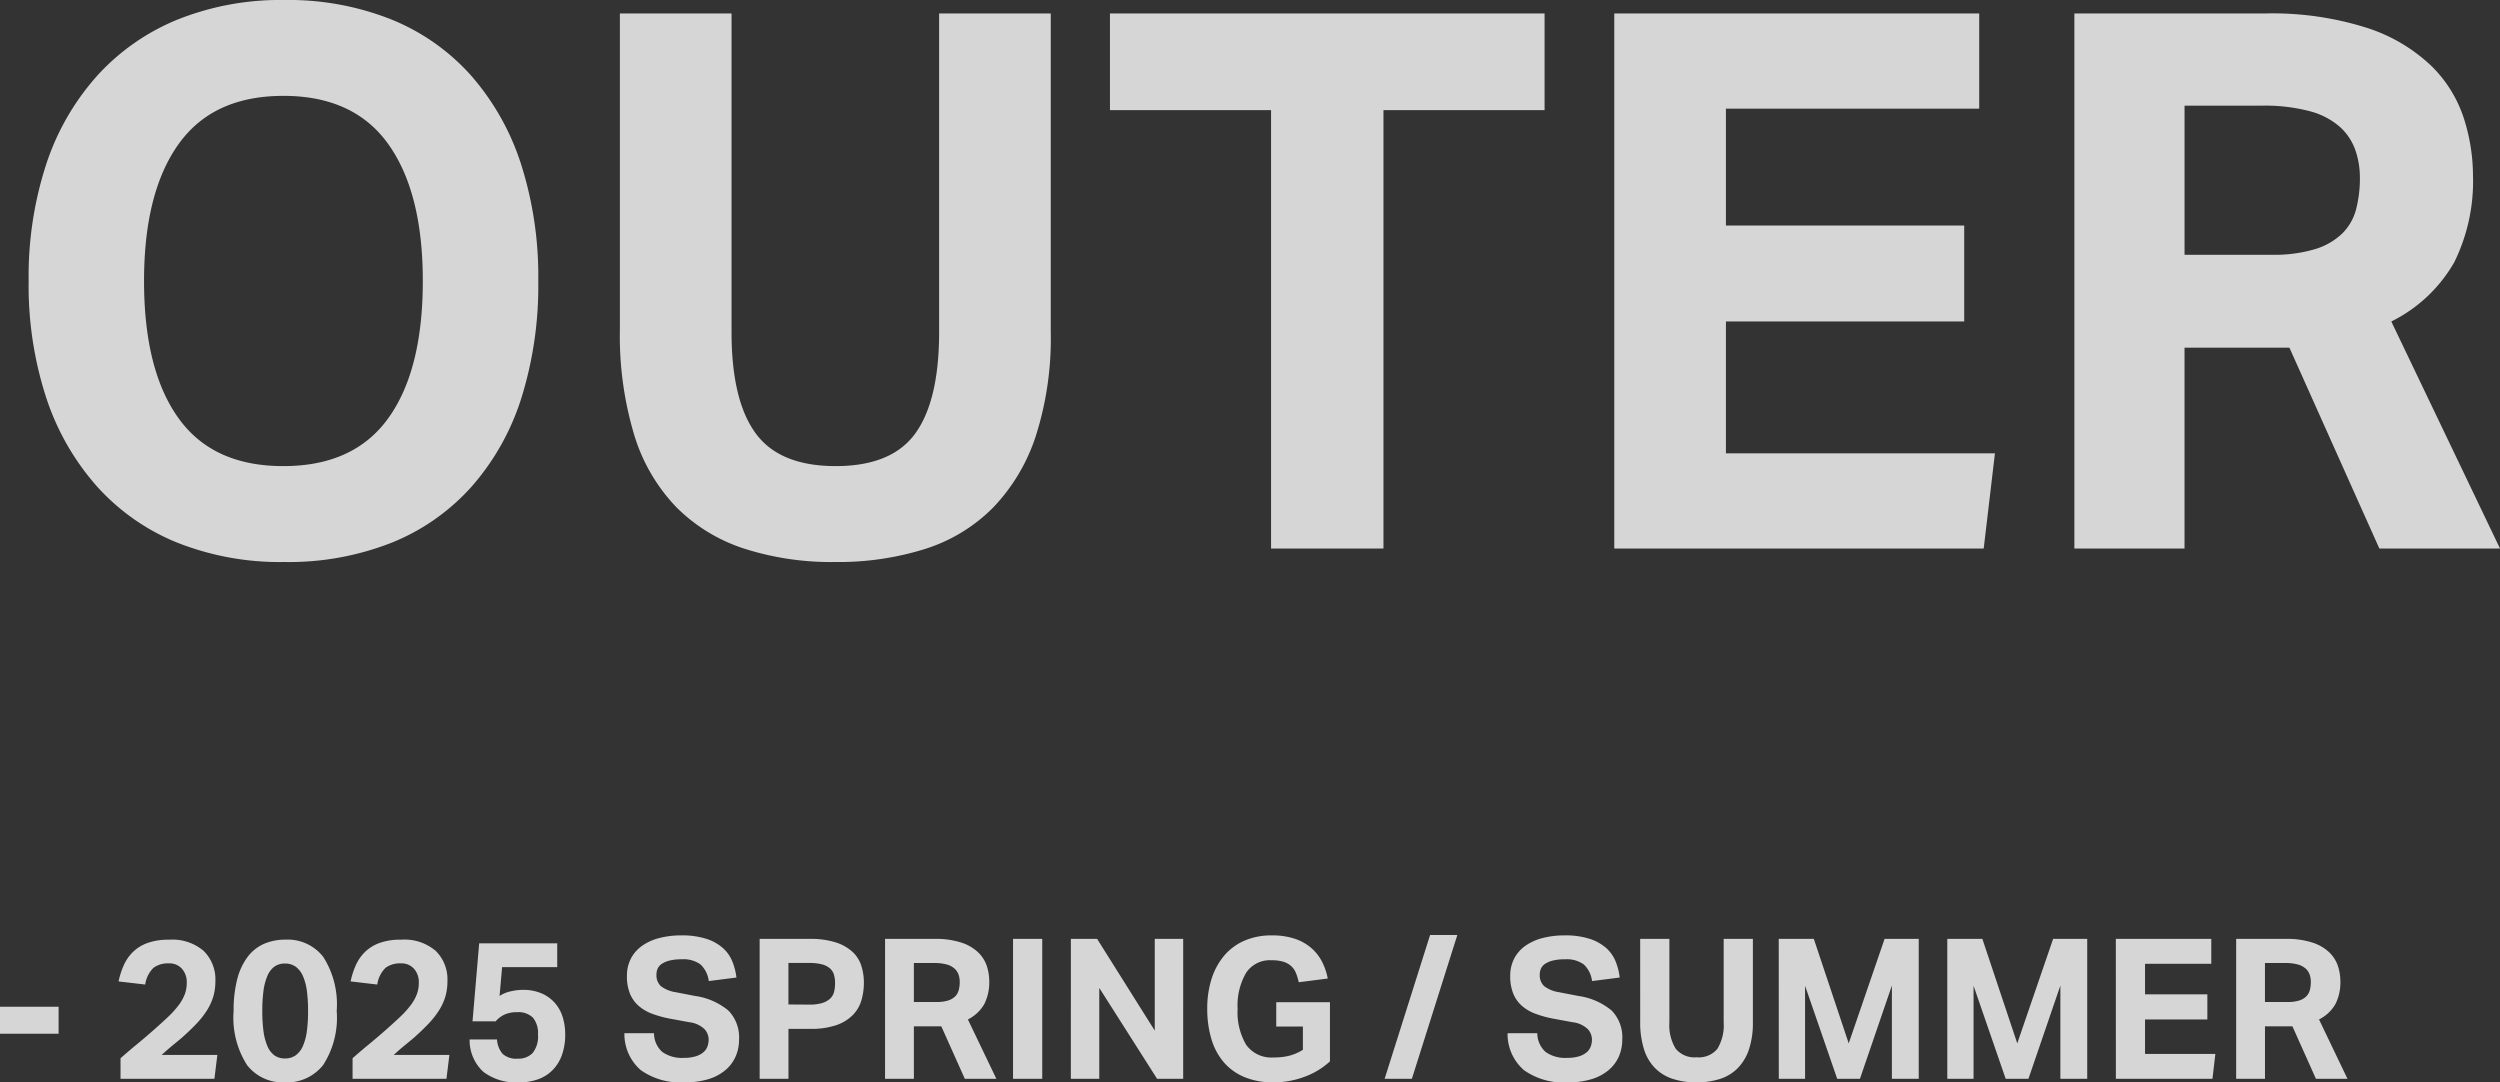
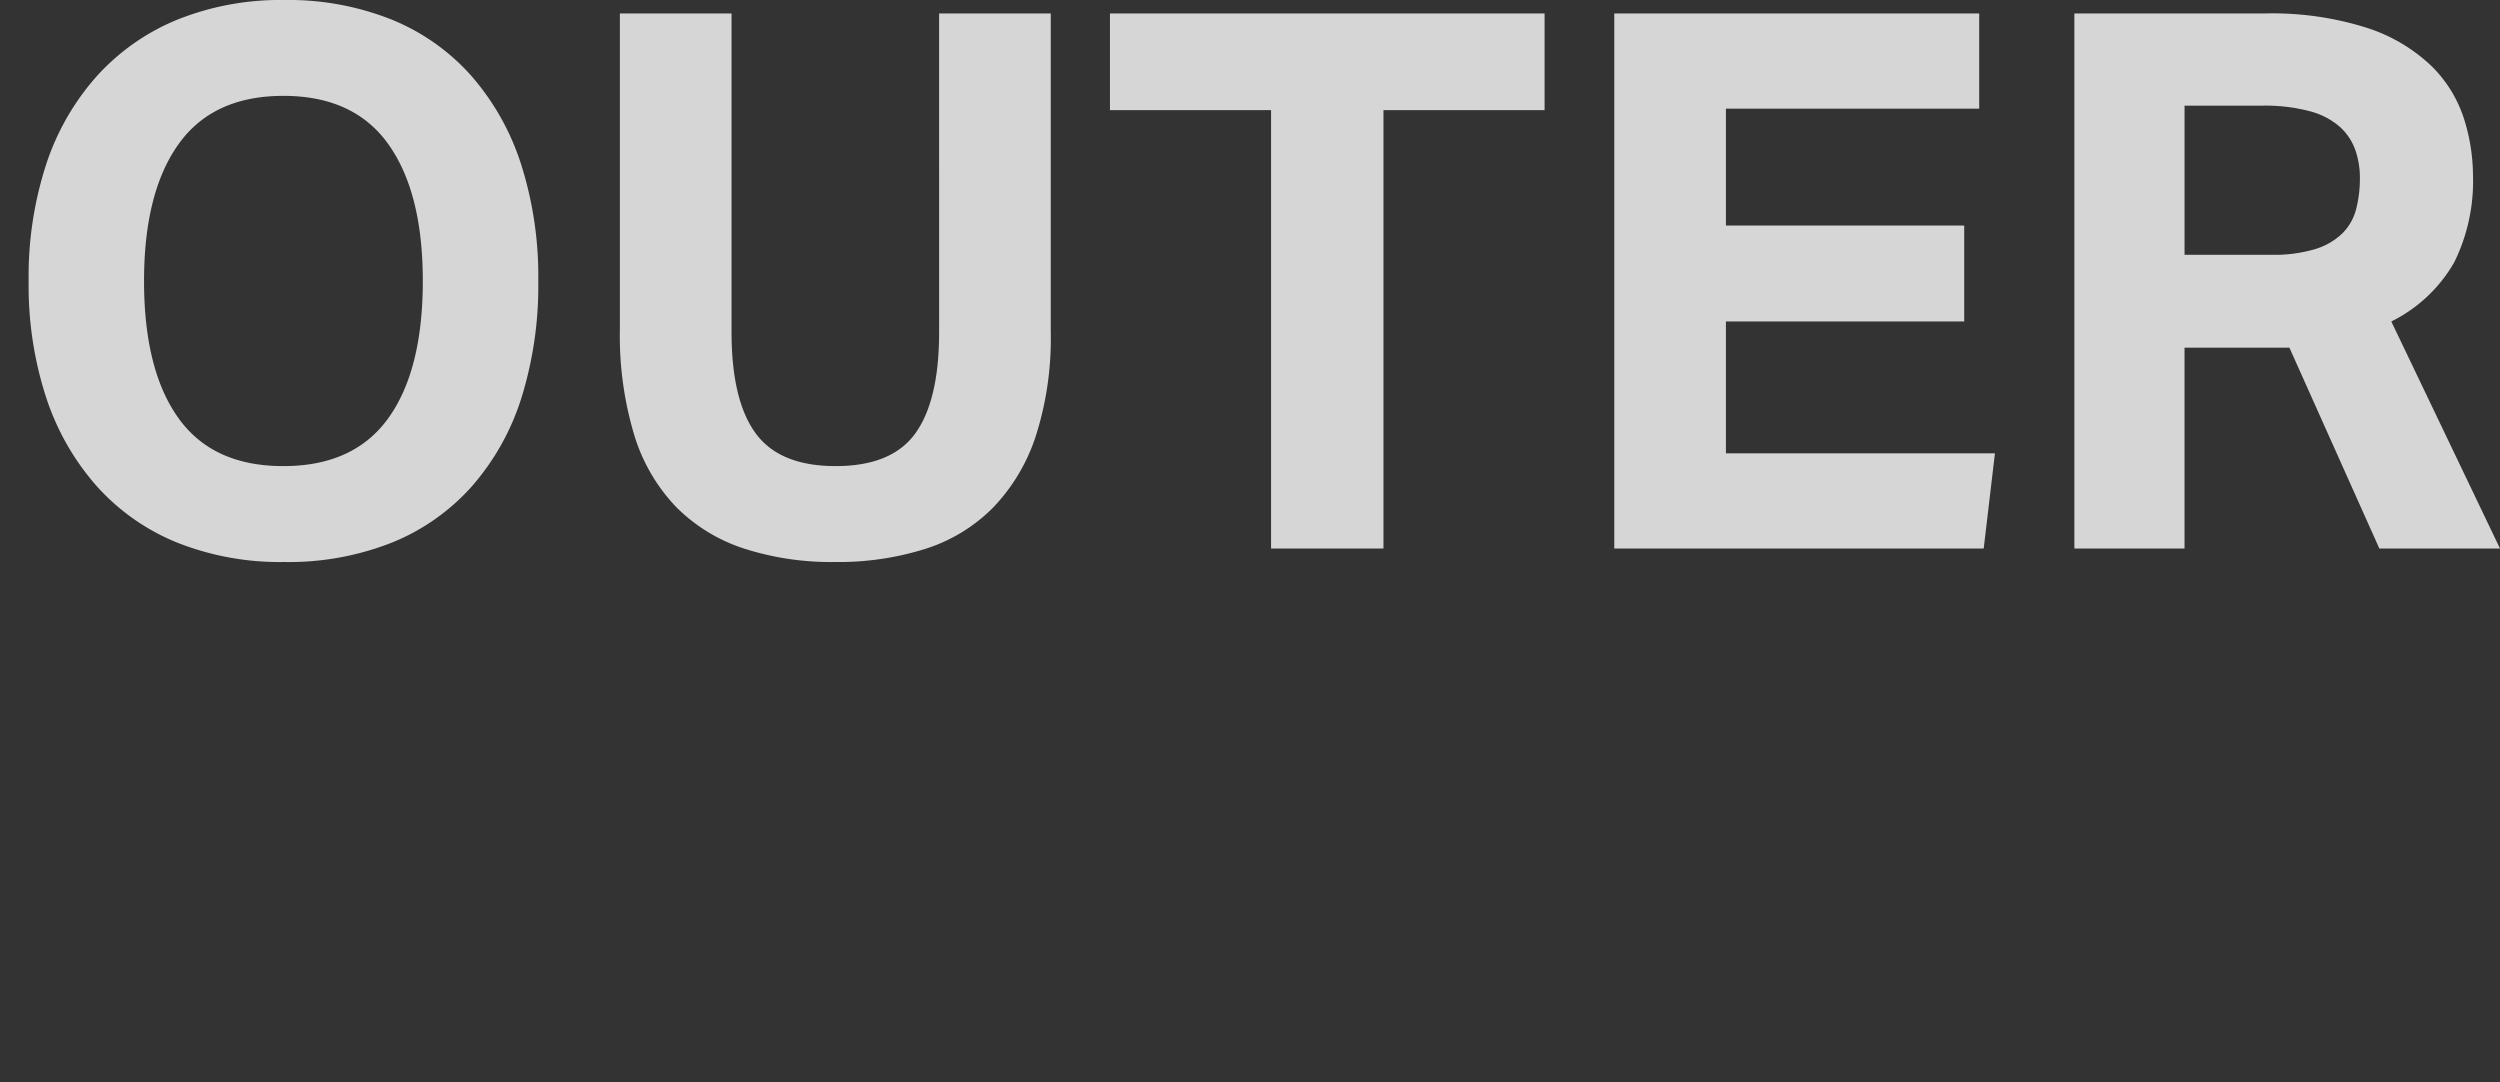
<svg xmlns="http://www.w3.org/2000/svg" width="216.855" height="93.886" viewBox="0 0 216.855 93.886">
  <rect x="0" y="0" width="216.855" height="93.886" fill="#333333" stroke="none" />
  <g id="グループ_394" data-name="グループ 394" transform="translate(-204.765 -602.42)">
    <path id="パス_916" data-name="パス 916" d="M25.415,1.17a24.179,24.179,0,0,1-9.3-1.69A18.9,18.9,0,0,1,9.165-5.4a21.873,21.873,0,0,1-4.387-7.67A31.355,31.355,0,0,1,3.25-23.205a31.355,31.355,0,0,1,1.528-10.14,21.606,21.606,0,0,1,4.42-7.67,19.2,19.2,0,0,1,6.988-4.875,24,24,0,0,1,9.23-1.69,24.18,24.18,0,0,1,9.3,1.69,18.6,18.6,0,0,1,6.922,4.875,21.752,21.752,0,0,1,4.323,7.67,31.982,31.982,0,0,1,1.495,10.14,32.637,32.637,0,0,1-1.462,10.14A21.363,21.363,0,0,1,41.7-5.4,18.6,18.6,0,0,1,34.775-.52,24.362,24.362,0,0,1,25.415,1.17ZM25.35-7.15q6.11,0,9.1-4.16t2.99-11.9q0-7.67-2.99-11.862t-9.1-4.193q-6.11,0-9.1,4.193T13.26-23.205q0,7.735,2.99,11.9T25.35-7.15ZM54.535-46.41H64.22v27.625q0,5.915,2.08,8.775t6.955,2.86q4.875,0,6.923-2.86t2.048-8.775V-46.41H91.91v27.625a27.83,27.83,0,0,1-1.3,9.035A16.192,16.192,0,0,1,86.9-3.543,14.409,14.409,0,0,1,81.022.033,25.128,25.128,0,0,1,73.19,1.17,24.707,24.707,0,0,1,65.292,0,14.708,14.708,0,0,1,59.41-3.608,15.535,15.535,0,0,1,55.77-9.88a29.818,29.818,0,0,1-1.235-9.1Zm56.485,8.385H97.045V-46.41h37.7v8.385H120.77V0h-9.75Zm29.77-8.385h31.655v8.255h-21.97v10.14h20.67v8.32h-20.67v11.44H173.81L172.835,0H140.79Zm39.91,0h16.445a27.094,27.094,0,0,1,9,1.268,14.528,14.528,0,0,1,5.557,3.315,11.2,11.2,0,0,1,2.795,4.55,16.438,16.438,0,0,1,.78,4.908,15.905,15.905,0,0,1-1.625,7.54,12.859,12.859,0,0,1-5.46,5.135L217.62,0H207.155l-7.8-17.42h-9.1V0H180.7Zm17.1,20.93a12.348,12.348,0,0,0,3.77-.487,5.858,5.858,0,0,0,2.372-1.365,4.578,4.578,0,0,0,1.2-2.112,10.72,10.72,0,0,0,.325-2.73,7.264,7.264,0,0,0-.39-2.373,4.9,4.9,0,0,0-1.332-2.015,6.411,6.411,0,0,0-2.6-1.365,15.144,15.144,0,0,0-4.193-.487h-6.695V-25.48Z" transform="translate(204 650)" fill="#fff" opacity="0.8" />
-     <path id="パス_917" data-name="パス 917" d="M.765-6.256H5.848V-3.91H.765ZM11.22-1.785q.731-.646,1.445-1.233T14.11-4.25q.714-.629,1.25-1.139a8.065,8.065,0,0,0,.892-.986,3.908,3.908,0,0,0,.535-.944,2.861,2.861,0,0,0,.178-1.028,1.734,1.734,0,0,0-.417-1.2,1.438,1.438,0,0,0-1.13-.468,2.1,2.1,0,0,0-1.335.383,2.507,2.507,0,0,0-.722,1.453L11.05-8.449a6.938,6.938,0,0,1,.442-1.385,3.779,3.779,0,0,1,.79-1.156,3.52,3.52,0,0,1,1.266-.79,5.372,5.372,0,0,1,1.887-.289,4.187,4.187,0,0,1,2.992.969,3.462,3.462,0,0,1,1.02,2.635,4.629,4.629,0,0,1-.178,1.318,4.88,4.88,0,0,1-.535,1.181,7.339,7.339,0,0,1-.91,1.165q-.553.586-1.318,1.266-.408.34-.824.68t-.892.782h4.828L19.363,0H11.22ZM25.466.306a3.909,3.909,0,0,1-3.272-1.5,7.637,7.637,0,0,1-1.164-4.692,10.683,10.683,0,0,1,.314-2.763,5.491,5.491,0,0,1,.9-1.929,3.59,3.59,0,0,1,1.42-1.131,4.607,4.607,0,0,1,1.87-.365,3.9,3.9,0,0,1,3.273,1.5,7.643,7.643,0,0,1,1.164,4.683A7.554,7.554,0,0,1,28.79-1.19,3.993,3.993,0,0,1,25.466.306Zm.017-2.074a1.552,1.552,0,0,0,.943-.281,1.978,1.978,0,0,0,.621-.816,4.755,4.755,0,0,0,.34-1.292,13.031,13.031,0,0,0,.1-1.726,13.031,13.031,0,0,0-.1-1.726,4.755,4.755,0,0,0-.34-1.292,1.978,1.978,0,0,0-.621-.816A1.552,1.552,0,0,0,25.483-10a1.515,1.515,0,0,0-.935.281,1.95,1.95,0,0,0-.6.816,4.985,4.985,0,0,0-.331,1.292,13.031,13.031,0,0,0-.1,1.726,13.031,13.031,0,0,0,.1,1.726,4.985,4.985,0,0,0,.331,1.292,1.95,1.95,0,0,0,.6.816A1.515,1.515,0,0,0,25.483-1.768Zm5.865-.017q.731-.646,1.445-1.233T34.238-4.25q.714-.629,1.25-1.139a8.065,8.065,0,0,0,.892-.986,3.907,3.907,0,0,0,.535-.944,2.861,2.861,0,0,0,.179-1.028,1.734,1.734,0,0,0-.417-1.2,1.438,1.438,0,0,0-1.131-.468,2.1,2.1,0,0,0-1.334.383,2.507,2.507,0,0,0-.722,1.453l-2.312-.272a6.938,6.938,0,0,1,.442-1.385,3.779,3.779,0,0,1,.791-1.156,3.52,3.52,0,0,1,1.266-.79,5.372,5.372,0,0,1,1.887-.289,4.187,4.187,0,0,1,2.992.969,3.461,3.461,0,0,1,1.02,2.635A4.629,4.629,0,0,1,39.4-7.148a4.88,4.88,0,0,1-.536,1.181A7.339,7.339,0,0,1,37.953-4.8q-.553.586-1.318,1.266-.408.34-.825.68t-.892.782h4.828L39.491,0H31.348ZM43.877-3.417a2.11,2.11,0,0,0,.476,1.241,1.74,1.74,0,0,0,1.326.425,1.7,1.7,0,0,0,1.284-.484,2.268,2.268,0,0,0,.467-1.607,2.084,2.084,0,0,0-.442-1.47,1.815,1.815,0,0,0-1.377-.468,2.543,2.543,0,0,0-1.071.2,2.318,2.318,0,0,0-.782.595H41.752l.578-6.766H49.1V-9.69H44.319l-.221,2.5a2.881,2.881,0,0,1,.969-.4A4.7,4.7,0,0,1,46.1-7.718,4.028,4.028,0,0,1,47.77-7.4a3.23,3.23,0,0,1,1.147.842,3.374,3.374,0,0,1,.663,1.224,5.045,5.045,0,0,1,.212,1.479,5.182,5.182,0,0,1-.289,1.8,3.571,3.571,0,0,1-.816,1.309,3.358,3.358,0,0,1-1.266.791,4.86,4.86,0,0,1-1.64.264A4.7,4.7,0,0,1,42.7-.6a3.723,3.723,0,0,1-1.2-2.814Zm13.617-.544a2.192,2.192,0,0,0,.722,1.632,2.958,2.958,0,0,0,1.879.51,3.4,3.4,0,0,0,1-.128,1.919,1.919,0,0,0,.663-.34,1.21,1.21,0,0,0,.365-.5,1.747,1.747,0,0,0,.111-.629,1.349,1.349,0,0,0-.357-.893,2.277,2.277,0,0,0-1.309-.6L58.99-5.2a9.349,9.349,0,0,1-1.649-.442,3.809,3.809,0,0,1-1.2-.706,2.83,2.83,0,0,1-.74-1.062,3.973,3.973,0,0,1-.255-1.5,3.24,3.24,0,0,1,.349-1.53,3.128,3.128,0,0,1,.969-1.1,4.542,4.542,0,0,1,1.487-.672,7.43,7.43,0,0,1,1.9-.23,6.835,6.835,0,0,1,2.21.306,4.014,4.014,0,0,1,1.428.807,3.153,3.153,0,0,1,.807,1.165,5.46,5.46,0,0,1,.349,1.377l-2.4.306a2.365,2.365,0,0,0-.722-1.445,2.512,2.512,0,0,0-1.624-.442,4.242,4.242,0,0,0-1.062.11,2.117,2.117,0,0,0-.672.289.988.988,0,0,0-.357.417,1.239,1.239,0,0,0-.1.493,1.294,1.294,0,0,0,.382,1.02,2.846,2.846,0,0,0,1.3.527l1.666.323a5.769,5.769,0,0,1,2.89,1.266A3.325,3.325,0,0,1,64.872-3.4a3.59,3.59,0,0,1-.3,1.47A3.279,3.279,0,0,1,63.69-.757a4.175,4.175,0,0,1-1.47.782,6.878,6.878,0,0,1-2.074.281,5.927,5.927,0,0,1-3.8-1.063,4.142,4.142,0,0,1-1.419-3.2Zm9.163-8.177h4.335a7.15,7.15,0,0,1,2.3.314,3.855,3.855,0,0,1,1.445.833,2.814,2.814,0,0,1,.748,1.207A4.843,4.843,0,0,1,75.7-8.347a5.453,5.453,0,0,1-.213,1.53,3.037,3.037,0,0,1-.748,1.284,3.707,3.707,0,0,1-1.428.875,6.7,6.7,0,0,1-2.253.323h-1.9V0h-2.5Zm4.318,5.7a3.727,3.727,0,0,0,1.1-.136,1.769,1.769,0,0,0,.688-.374,1.216,1.216,0,0,0,.348-.587A2.912,2.912,0,0,0,73.2-8.3a2.487,2.487,0,0,0-.1-.748,1.174,1.174,0,0,0-.357-.544,1.741,1.741,0,0,0-.688-.34,4.229,4.229,0,0,0-1.1-.119h-1.8v3.6Zm6.562-5.7h4.3a7.086,7.086,0,0,1,2.354.332,3.8,3.8,0,0,1,1.453.867,2.93,2.93,0,0,1,.731,1.19,4.3,4.3,0,0,1,.2,1.283,4.16,4.16,0,0,1-.425,1.972,3.363,3.363,0,0,1-1.428,1.343L87.193,0H84.456l-2.04-4.556h-2.38V0h-2.5Zm4.471,5.474a3.23,3.23,0,0,0,.986-.127,1.532,1.532,0,0,0,.62-.357,1.2,1.2,0,0,0,.315-.553,2.8,2.8,0,0,0,.085-.714,1.9,1.9,0,0,0-.1-.62,1.282,1.282,0,0,0-.348-.527,1.677,1.677,0,0,0-.68-.357,3.961,3.961,0,0,0-1.1-.127H80.036v3.383Zm6.63-5.474h2.533V0H88.638Zm5.015,0h2.278l5,7.956v-7.956h2.465V0h-2.261L96.118-7.888V0H93.653Zm17.816,5.491h4.658v5.134A6.575,6.575,0,0,1,113.9-.17a7.661,7.661,0,0,1-2.669.476,6.414,6.414,0,0,1-2.524-.459,4.788,4.788,0,0,1-1.794-1.292,5.49,5.49,0,0,1-1.071-2.015,9,9,0,0,1-.357-2.61,8.364,8.364,0,0,1,.391-2.652,5.838,5.838,0,0,1,1.114-2.006A4.773,4.773,0,0,1,108.749-12a5.84,5.84,0,0,1,2.312-.442,6.227,6.227,0,0,1,2.014.289,4.253,4.253,0,0,1,1.428.8,3.956,3.956,0,0,1,.935,1.19,5.505,5.505,0,0,1,.5,1.462l-2.516.323a4.882,4.882,0,0,0-.246-.807,1.639,1.639,0,0,0-.417-.6,1.792,1.792,0,0,0-.68-.374,3.471,3.471,0,0,0-1.02-.127,2.47,2.47,0,0,0-2.21,1.1,5.613,5.613,0,0,0-.731,3.111,5.555,5.555,0,0,0,.74,3.12,2.689,2.689,0,0,0,2.405,1.1,5.257,5.257,0,0,0,1.386-.162,4.261,4.261,0,0,0,1.131-.5V-4.539h-2.312ZM123.233,0H120.87l3.944-12.478h2.363Zm10.88-3.961a2.192,2.192,0,0,0,.723,1.632,2.958,2.958,0,0,0,1.878.51,3.4,3.4,0,0,0,1-.128,1.919,1.919,0,0,0,.663-.34,1.21,1.21,0,0,0,.366-.5,1.747,1.747,0,0,0,.11-.629,1.349,1.349,0,0,0-.357-.893,2.276,2.276,0,0,0-1.309-.6L135.609-5.2a9.349,9.349,0,0,1-1.649-.442,3.809,3.809,0,0,1-1.2-.706,2.83,2.83,0,0,1-.74-1.062,3.973,3.973,0,0,1-.255-1.5,3.241,3.241,0,0,1,.348-1.53,3.127,3.127,0,0,1,.969-1.1,4.542,4.542,0,0,1,1.488-.672,7.43,7.43,0,0,1,1.9-.23,6.835,6.835,0,0,1,2.21.306,4.014,4.014,0,0,1,1.428.807,3.153,3.153,0,0,1,.807,1.165,5.459,5.459,0,0,1,.348,1.377l-2.4.306a2.365,2.365,0,0,0-.722-1.445,2.512,2.512,0,0,0-1.624-.442,4.242,4.242,0,0,0-1.062.11,2.117,2.117,0,0,0-.671.289.989.989,0,0,0-.357.417,1.239,1.239,0,0,0-.1.493,1.294,1.294,0,0,0,.382,1.02,2.846,2.846,0,0,0,1.3.527l1.666.323a5.769,5.769,0,0,1,2.89,1.266,3.325,3.325,0,0,1,.918,2.525,3.59,3.59,0,0,1-.3,1.47,3.279,3.279,0,0,1-.884,1.173,4.175,4.175,0,0,1-1.471.782,6.878,6.878,0,0,1-2.074.281,5.927,5.927,0,0,1-3.8-1.063,4.142,4.142,0,0,1-1.419-3.2Zm8.925-8.177h2.533v7.225a3.916,3.916,0,0,0,.544,2.295,2.1,2.1,0,0,0,1.819.748,2.074,2.074,0,0,0,1.811-.748,3.965,3.965,0,0,0,.535-2.295v-7.225h2.533v7.225a7.278,7.278,0,0,1-.34,2.363A4.235,4.235,0,0,1,151.5-.927a3.768,3.768,0,0,1-1.538.935,6.572,6.572,0,0,1-2.048.3A6.462,6.462,0,0,1,145.852,0a3.847,3.847,0,0,1-1.538-.944,4.063,4.063,0,0,1-.952-1.641,7.8,7.8,0,0,1-.323-2.38Zm12.019,0H158.1l3.026,9.061,3.111-9.061H167.2V0h-2.329V-8.092L162.1,0h-1.972l-2.788-8.075V0h-2.278Zm14.62,0h3.043l3.026,9.061,3.111-9.061h2.958V0h-2.329V-8.092L176.715,0h-1.972l-2.788-8.075V0h-2.278Zm14.62,0h8.279v2.159H186.83v2.652h5.406v2.176H186.83v2.992h6.1L192.678,0H184.3Zm10.438,0h4.3a7.086,7.086,0,0,1,2.354.332,3.8,3.8,0,0,1,1.454.867,2.93,2.93,0,0,1,.731,1.19,4.3,4.3,0,0,1,.2,1.283,4.16,4.16,0,0,1-.425,1.972,3.363,3.363,0,0,1-1.428,1.343L204.391,0h-2.737l-2.04-4.556h-2.38V0h-2.5Zm4.471,5.474a3.23,3.23,0,0,0,.986-.127,1.532,1.532,0,0,0,.62-.357,1.2,1.2,0,0,0,.314-.553,2.8,2.8,0,0,0,.085-.714,1.9,1.9,0,0,0-.1-.62,1.282,1.282,0,0,0-.348-.527,1.677,1.677,0,0,0-.68-.357,3.961,3.961,0,0,0-1.1-.127h-1.751v3.383Z" transform="translate(204 696)" fill="#fff" opacity="0.8" />
  </g>
</svg>